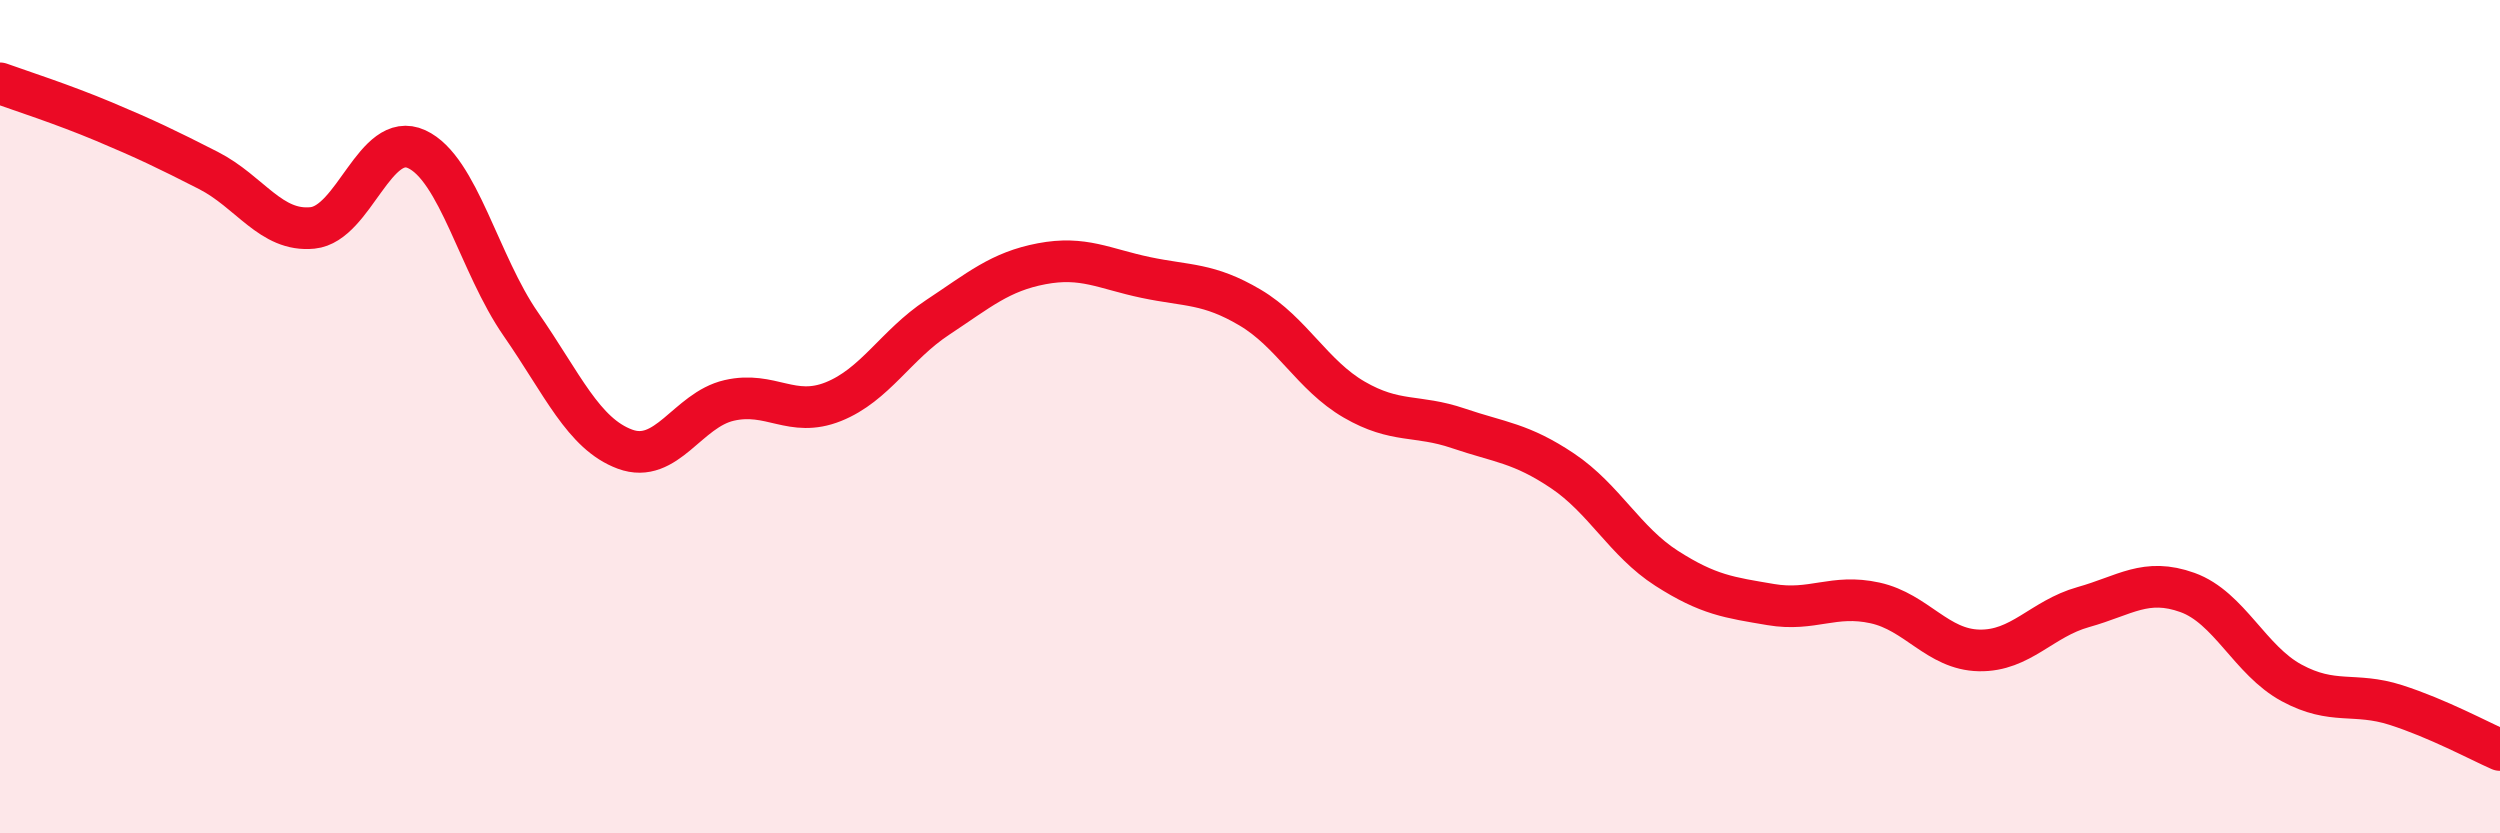
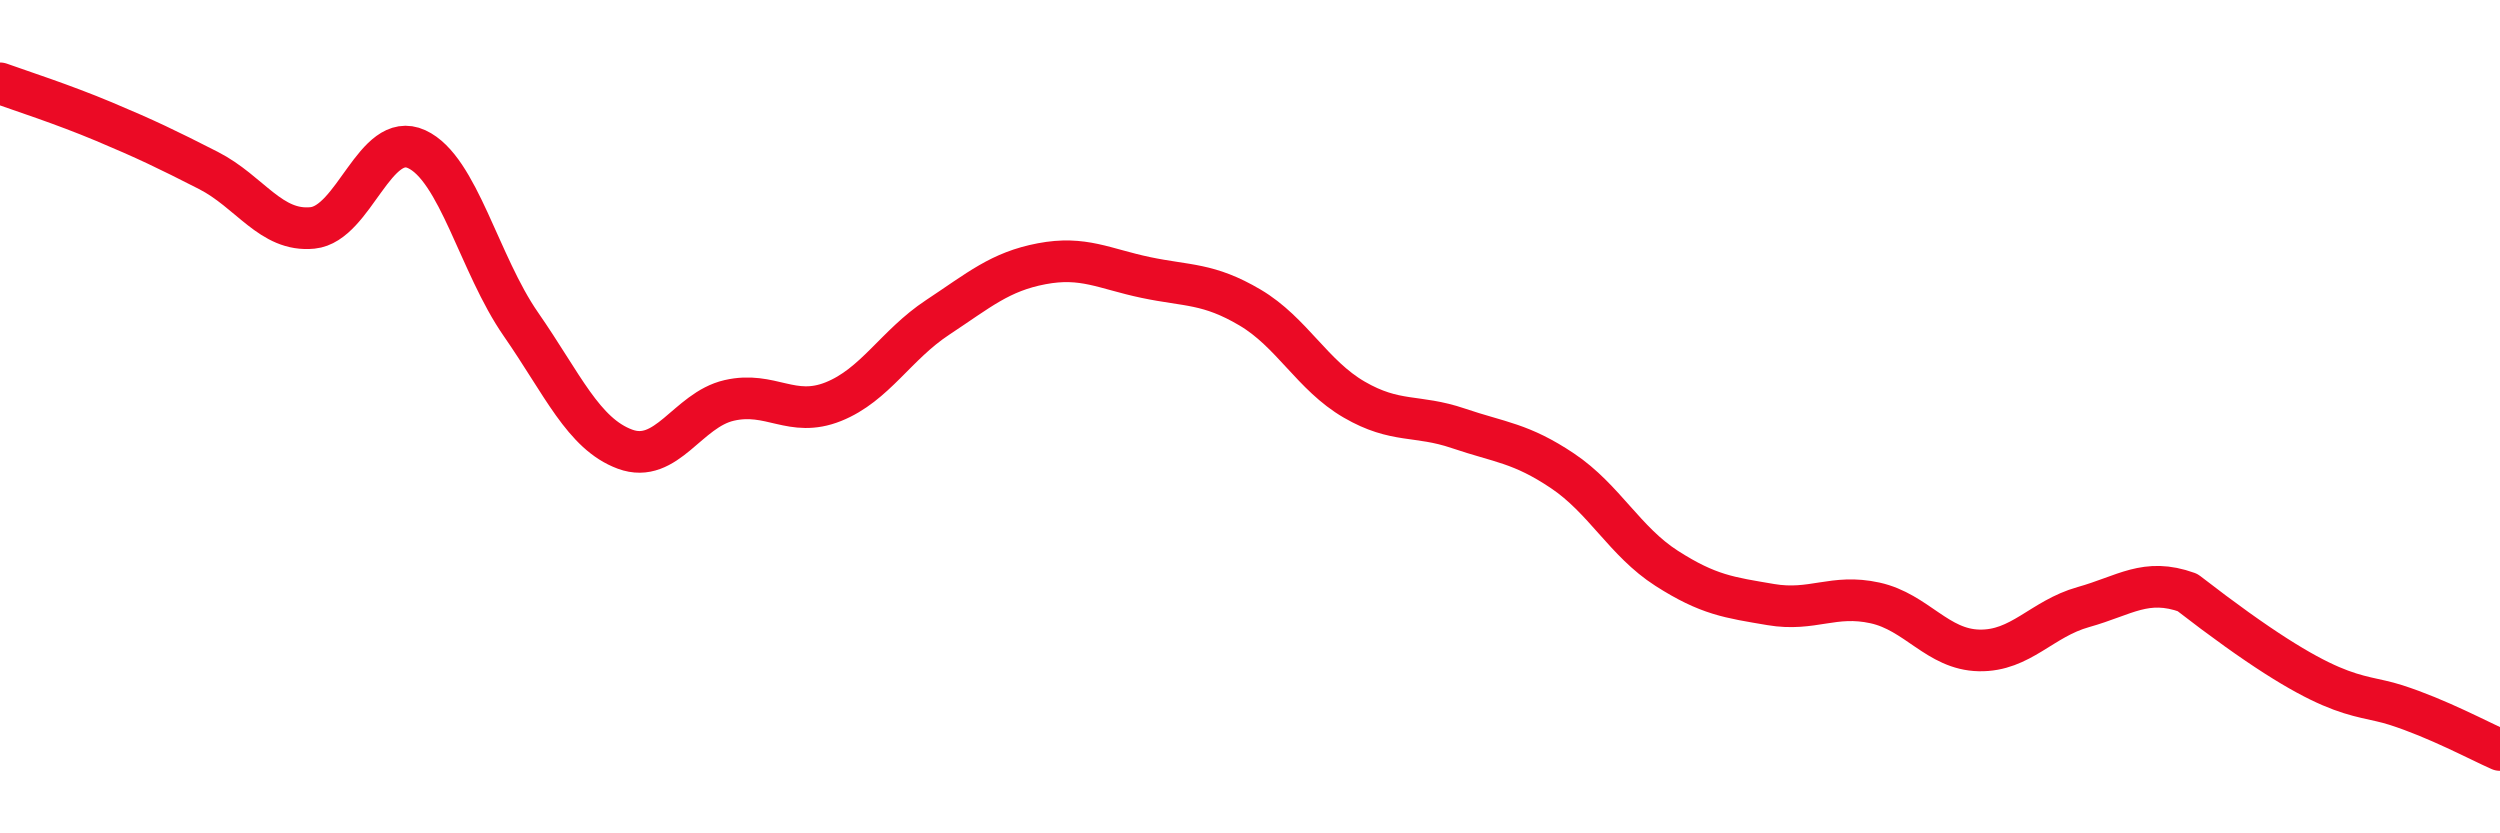
<svg xmlns="http://www.w3.org/2000/svg" width="60" height="20" viewBox="0 0 60 20">
-   <path d="M 0,2 C 0.5,2.18 1.5,2.5 2.5,2.92 C 3.5,3.34 4,3.58 5,4.09 C 6,4.6 6.5,5.57 7.5,5.47 C 8.5,5.37 9,3.12 10,3.58 C 11,4.04 11.5,6.34 12.5,7.78 C 13.5,9.22 14,10.41 15,10.78 C 16,11.15 16.5,9.84 17.5,9.61 C 18.5,9.38 19,10.04 20,9.64 C 21,9.24 21.5,8.28 22.5,7.62 C 23.5,6.96 24,6.52 25,6.33 C 26,6.14 26.5,6.45 27.5,6.66 C 28.5,6.87 29,6.79 30,7.38 C 31,7.97 31.5,9.01 32.5,9.59 C 33.5,10.17 34,9.94 35,10.28 C 36,10.62 36.5,10.63 37.5,11.3 C 38.5,11.97 39,13 40,13.64 C 41,14.28 41.5,14.34 42.5,14.51 C 43.5,14.68 44,14.25 45,14.47 C 46,14.69 46.5,15.59 47.5,15.61 C 48.5,15.63 49,14.85 50,14.57 C 51,14.29 51.5,13.86 52.5,14.22 C 53.5,14.58 54,15.85 55,16.39 C 56,16.93 56.5,16.6 57.5,16.92 C 58.5,17.24 59.5,17.78 60,18L60 20L0 20Z" fill="#EB0A25" opacity="0.1" stroke-linecap="round" stroke-linejoin="round" />
-   <path d="M 0,2 C 0.5,2.18 1.5,2.5 2.5,2.92 C 3.5,3.34 4,3.58 5,4.09 C 6,4.6 6.5,5.57 7.5,5.47 C 8.5,5.37 9,3.12 10,3.58 C 11,4.04 11.5,6.34 12.5,7.78 C 13.5,9.22 14,10.41 15,10.78 C 16,11.15 16.5,9.84 17.5,9.61 C 18.5,9.38 19,10.04 20,9.64 C 21,9.24 21.5,8.28 22.5,7.62 C 23.5,6.96 24,6.52 25,6.33 C 26,6.14 26.5,6.45 27.5,6.66 C 28.5,6.87 29,6.79 30,7.38 C 31,7.97 31.5,9.01 32.5,9.59 C 33.5,10.17 34,9.94 35,10.28 C 36,10.62 36.5,10.63 37.5,11.3 C 38.5,11.97 39,13 40,13.64 C 41,14.28 41.5,14.34 42.5,14.51 C 43.5,14.68 44,14.25 45,14.47 C 46,14.69 46.5,15.59 47.5,15.61 C 48.5,15.63 49,14.85 50,14.57 C 51,14.29 51.5,13.86 52.5,14.22 C 53.5,14.58 54,15.85 55,16.39 C 56,16.93 56.5,16.6 57.5,16.92 C 58.5,17.24 59.5,17.78 60,18" stroke="#EB0A25" stroke-width="1" fill="none" stroke-linecap="round" stroke-linejoin="round" />
+   <path d="M 0,2 C 0.5,2.18 1.5,2.5 2.5,2.92 C 3.5,3.34 4,3.58 5,4.09 C 6,4.6 6.5,5.57 7.5,5.47 C 8.5,5.37 9,3.12 10,3.58 C 11,4.04 11.5,6.34 12.5,7.78 C 13.5,9.22 14,10.41 15,10.78 C 16,11.15 16.5,9.84 17.5,9.61 C 18.5,9.38 19,10.04 20,9.64 C 21,9.24 21.5,8.28 22.5,7.62 C 23.5,6.96 24,6.52 25,6.33 C 26,6.14 26.5,6.45 27.5,6.66 C 28.5,6.87 29,6.79 30,7.38 C 31,7.97 31.5,9.01 32.5,9.59 C 33.5,10.17 34,9.94 35,10.28 C 36,10.62 36.5,10.63 37.5,11.3 C 38.5,11.97 39,13 40,13.64 C 41,14.28 41.5,14.34 42.5,14.51 C 43.5,14.68 44,14.25 45,14.47 C 46,14.69 46.5,15.59 47.5,15.61 C 48.5,15.63 49,14.85 50,14.57 C 51,14.29 51.5,13.86 52.5,14.22 C 56,16.93 56.5,16.6 57.5,16.92 C 58.5,17.24 59.5,17.78 60,18" stroke="#EB0A25" stroke-width="1" fill="none" stroke-linecap="round" stroke-linejoin="round" />
</svg>